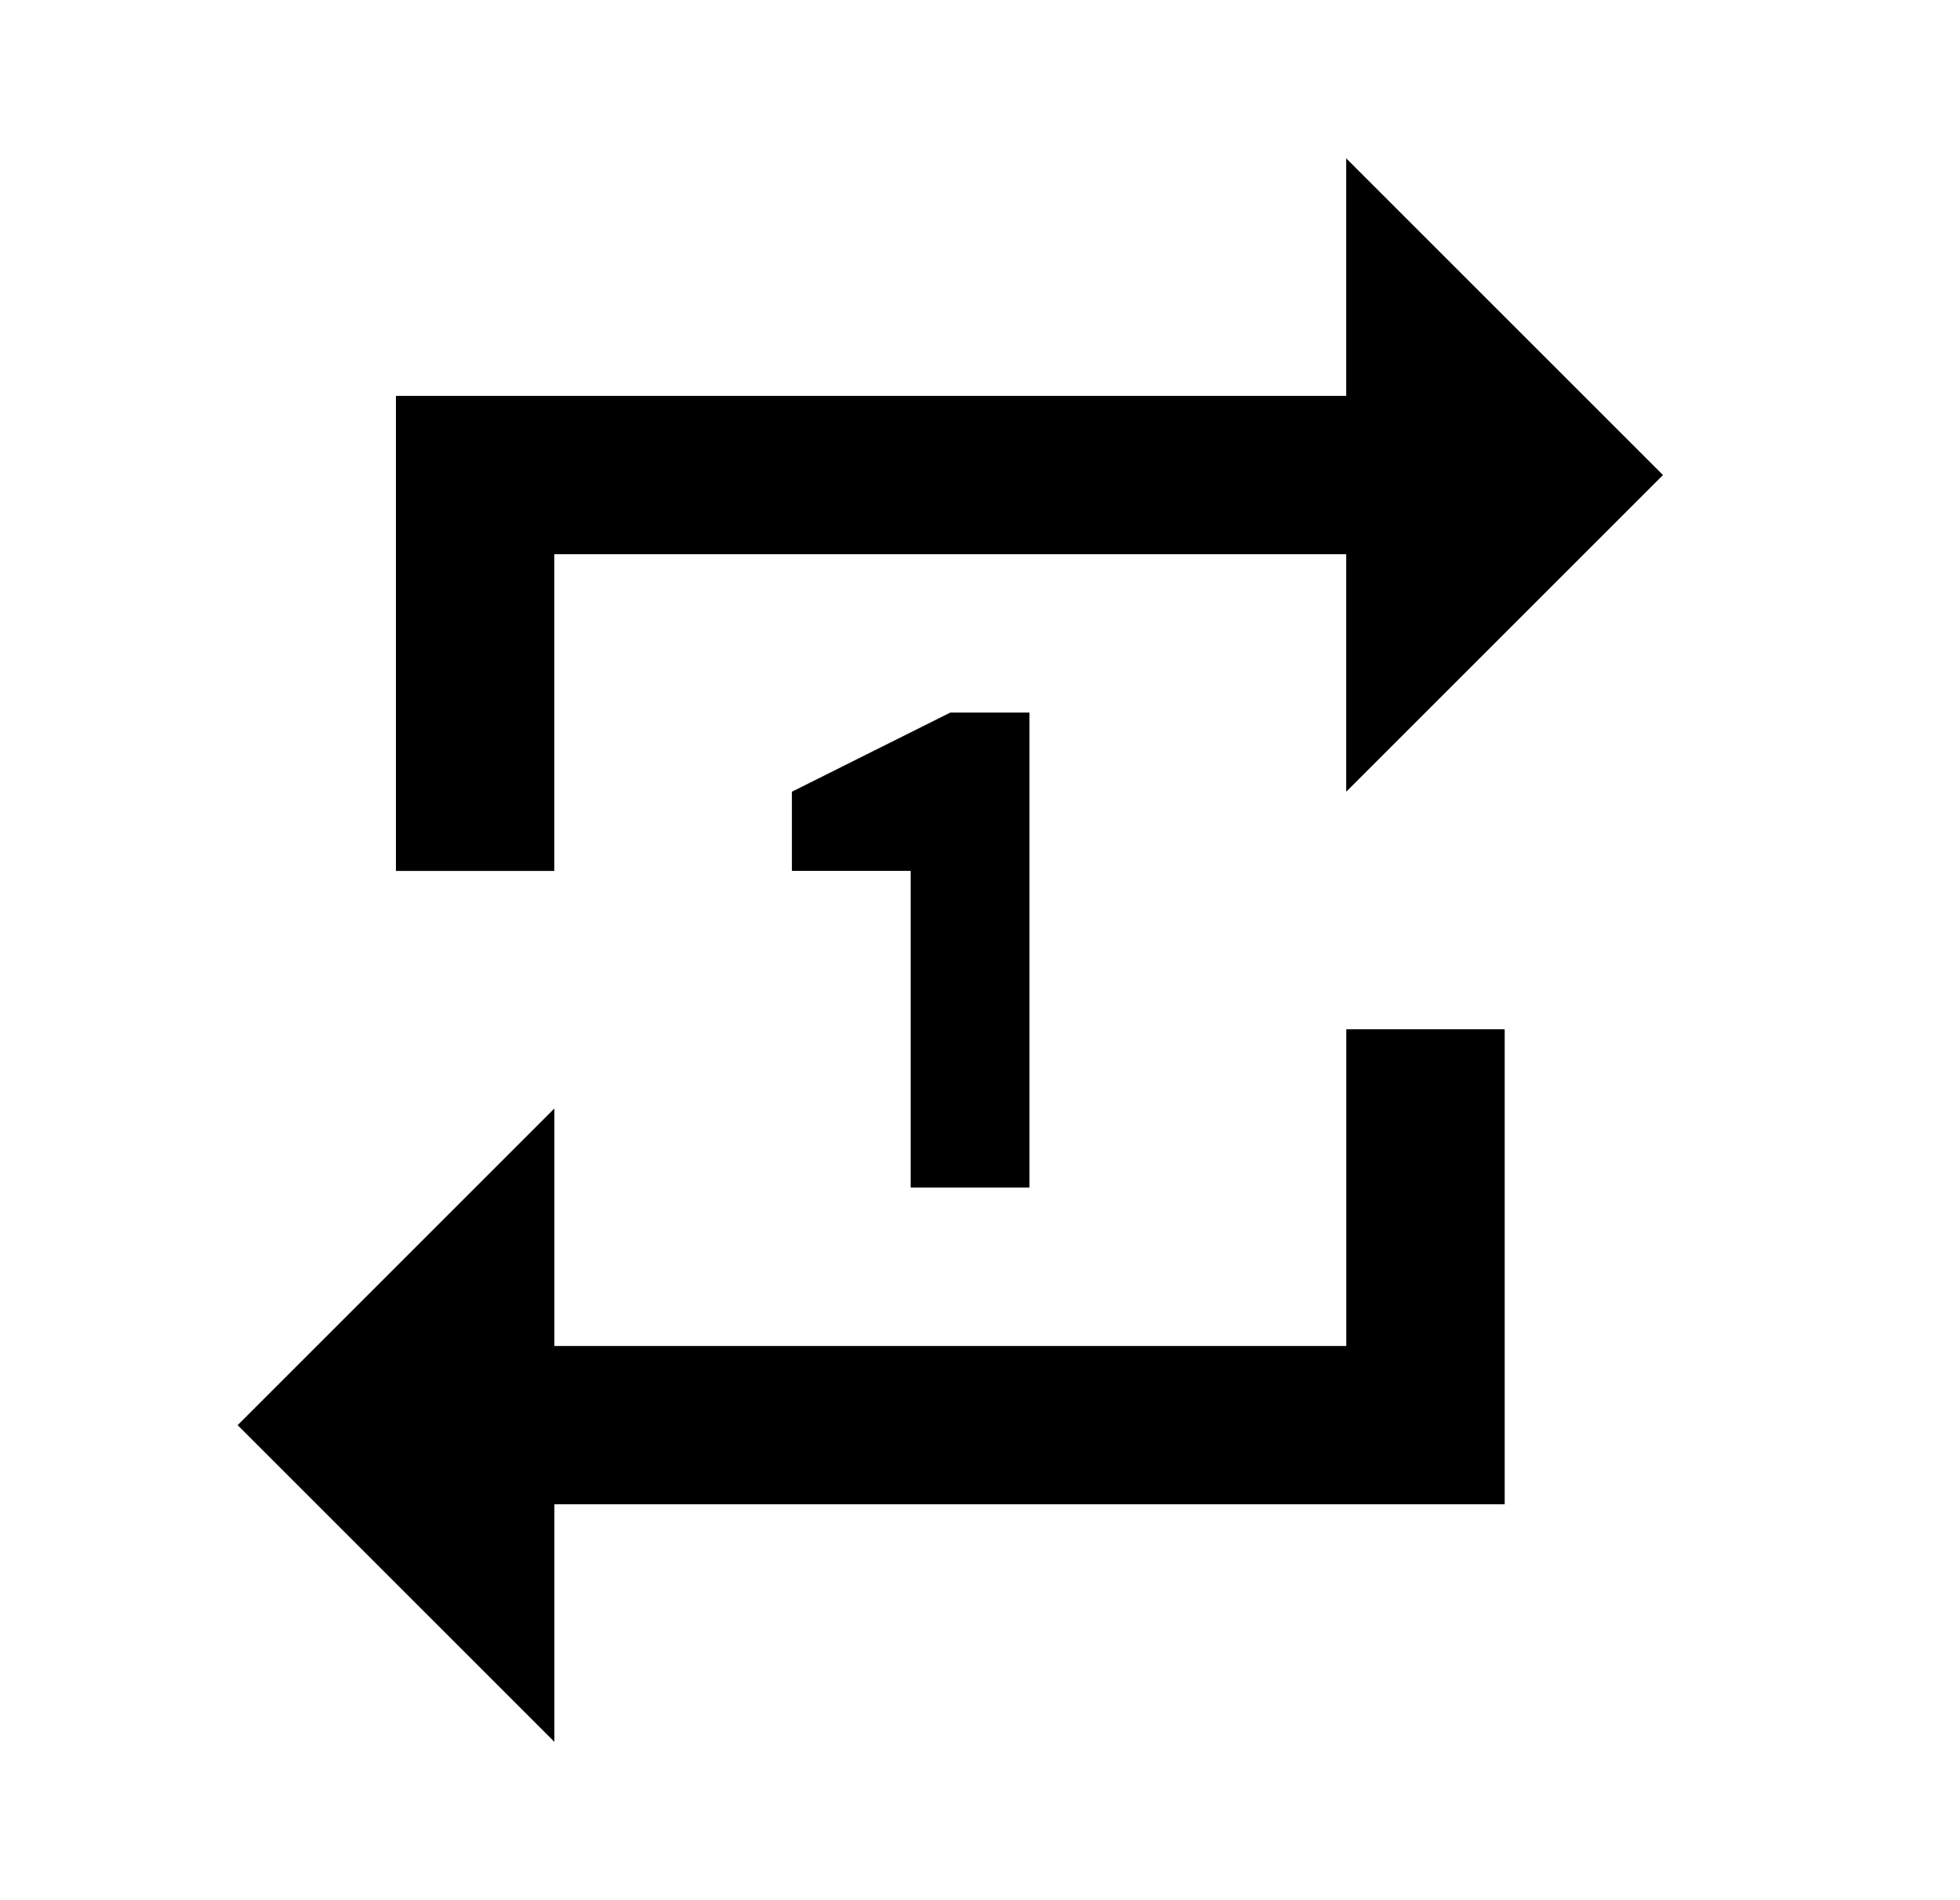
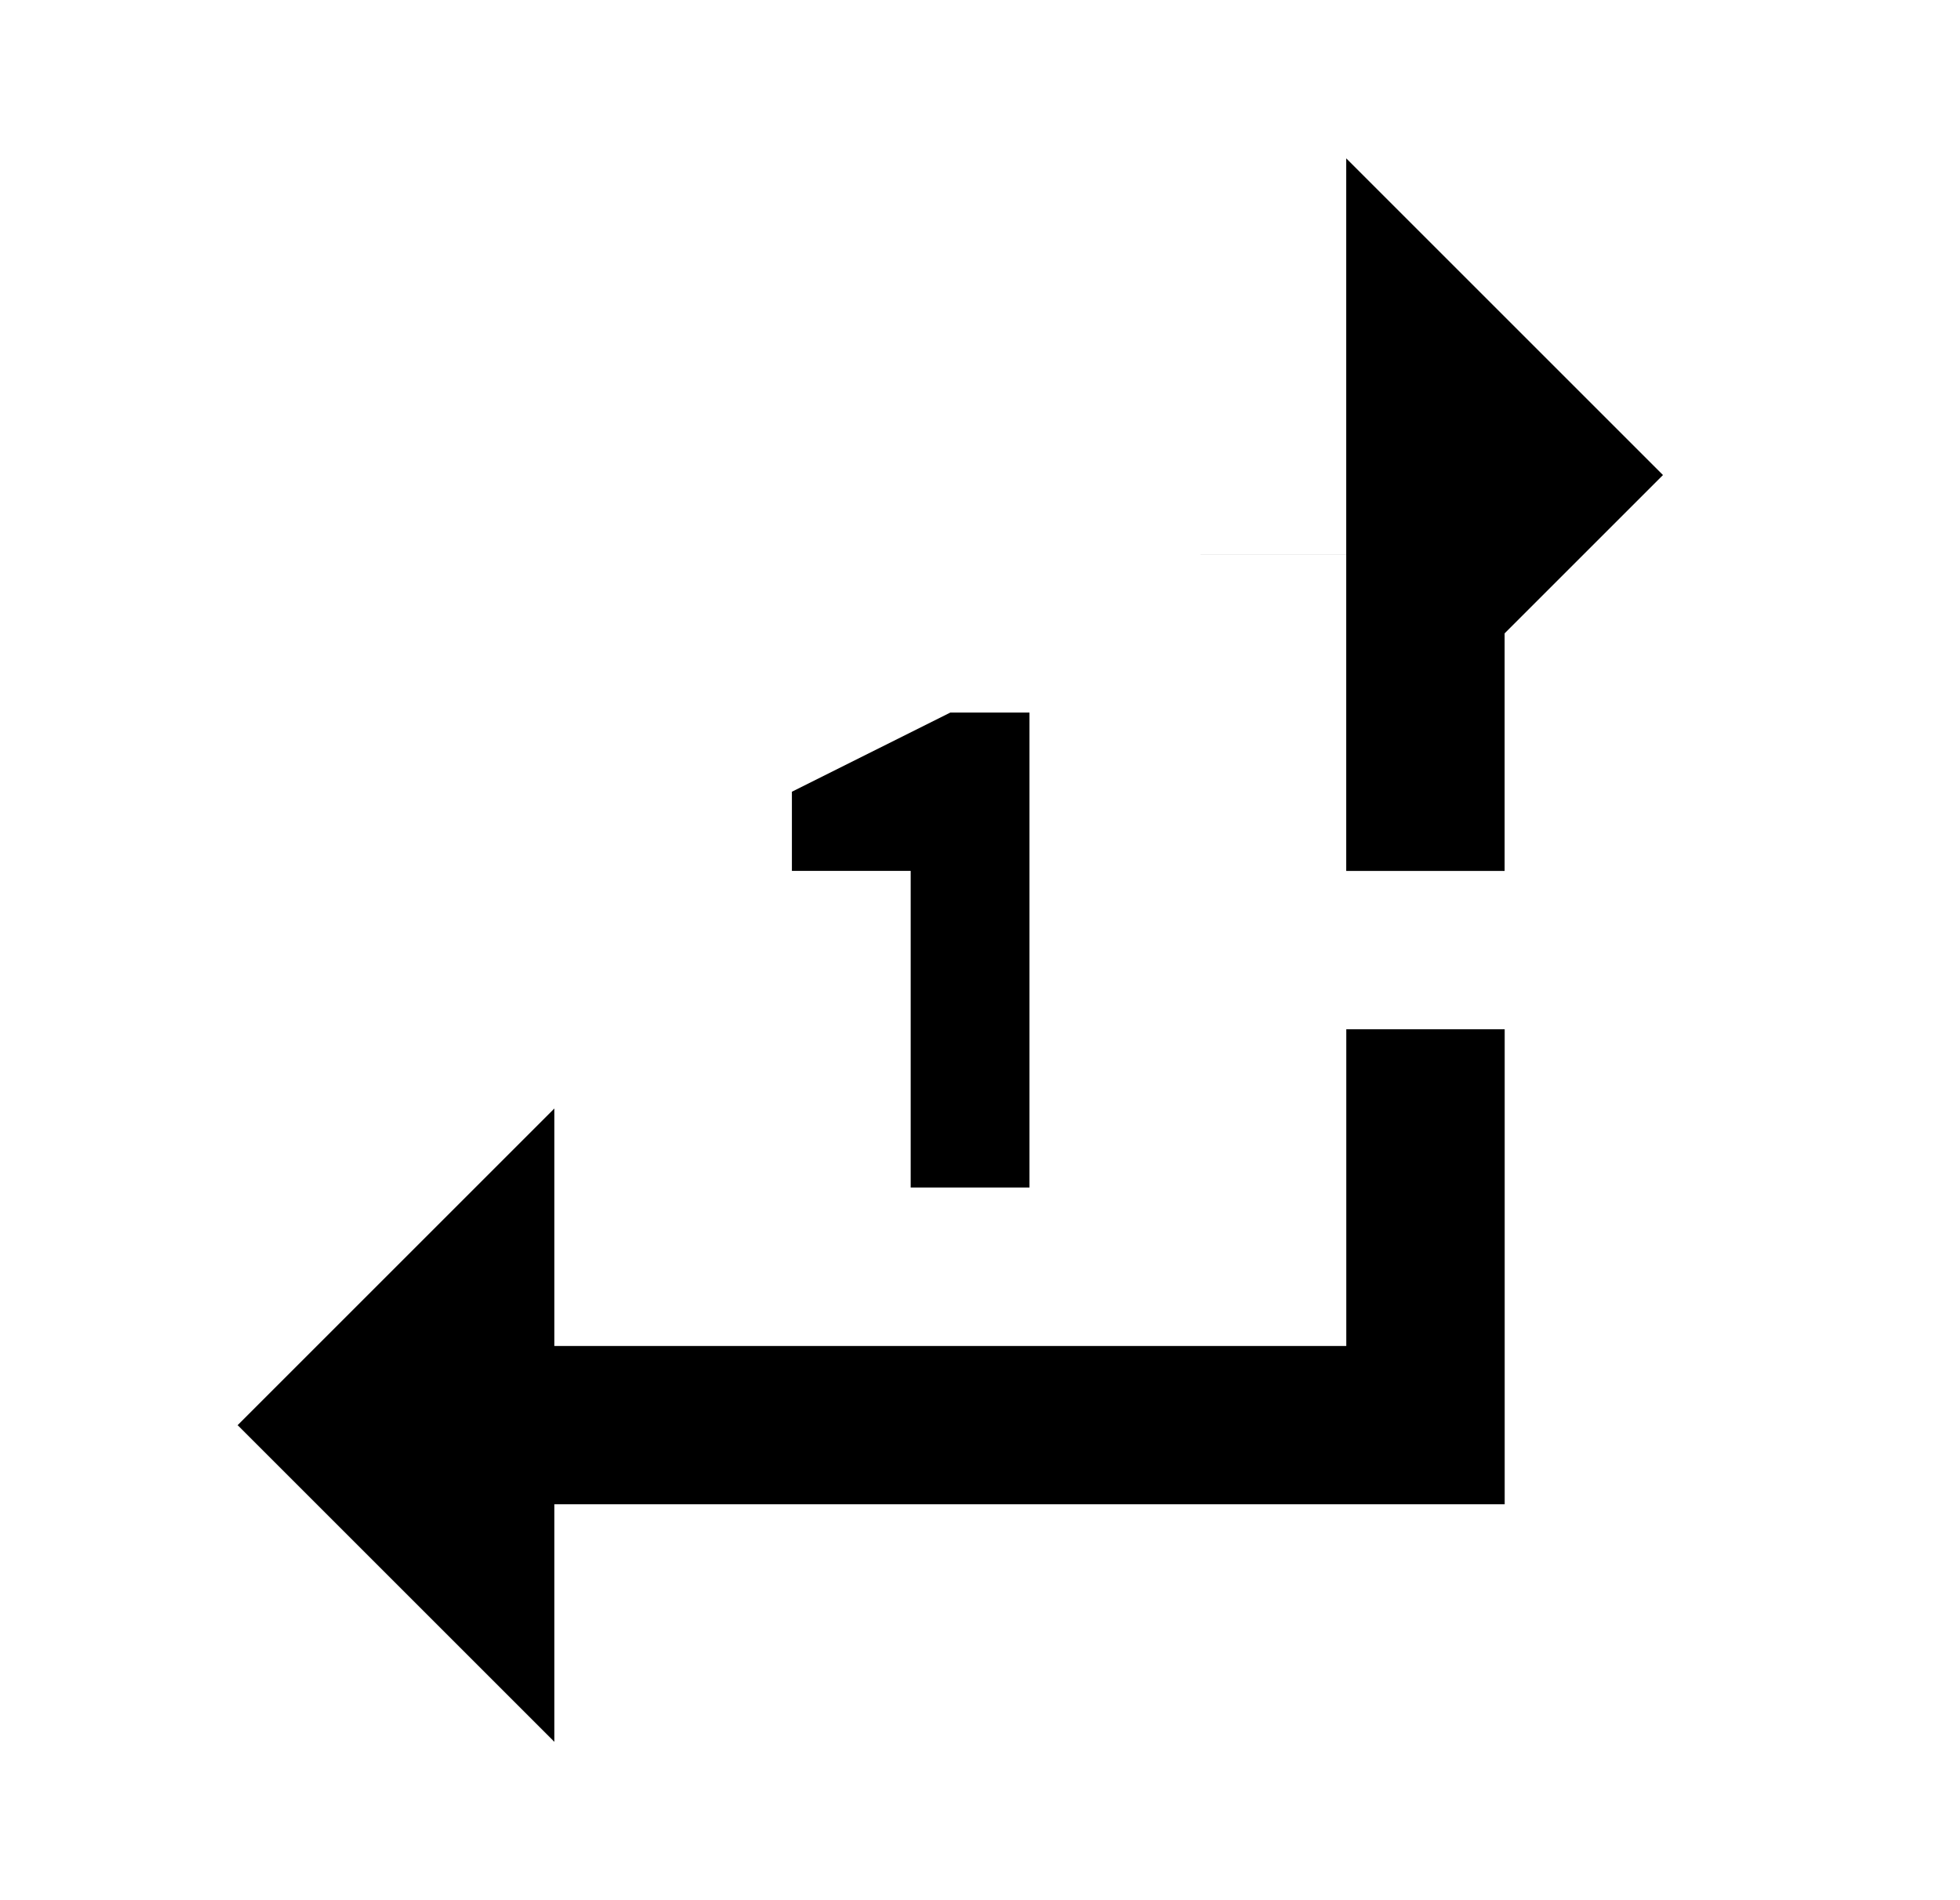
<svg xmlns="http://www.w3.org/2000/svg" version="1.1" viewBox="0 0 33 32">
-   <path d="M9.333 9.333h13.333v4l5.333-5.333-5.333-5.333v4h-16v8h2.667v-5.333zM22.667 22.667h-13.333v-4l-5.333 5.333 5.333 5.333v-4h16v-8h-2.667v5.333zM17.333 20v-8h-1.333l-2.667 1.333v1.333h2v5.333h2z" />
+   <path d="M9.333 9.333h13.333v4l5.333-5.333-5.333-5.333v4v8h2.667v-5.333zM22.667 22.667h-13.333v-4l-5.333 5.333 5.333 5.333v-4h16v-8h-2.667v5.333zM17.333 20v-8h-1.333l-2.667 1.333v1.333h2v5.333h2z" />
</svg>